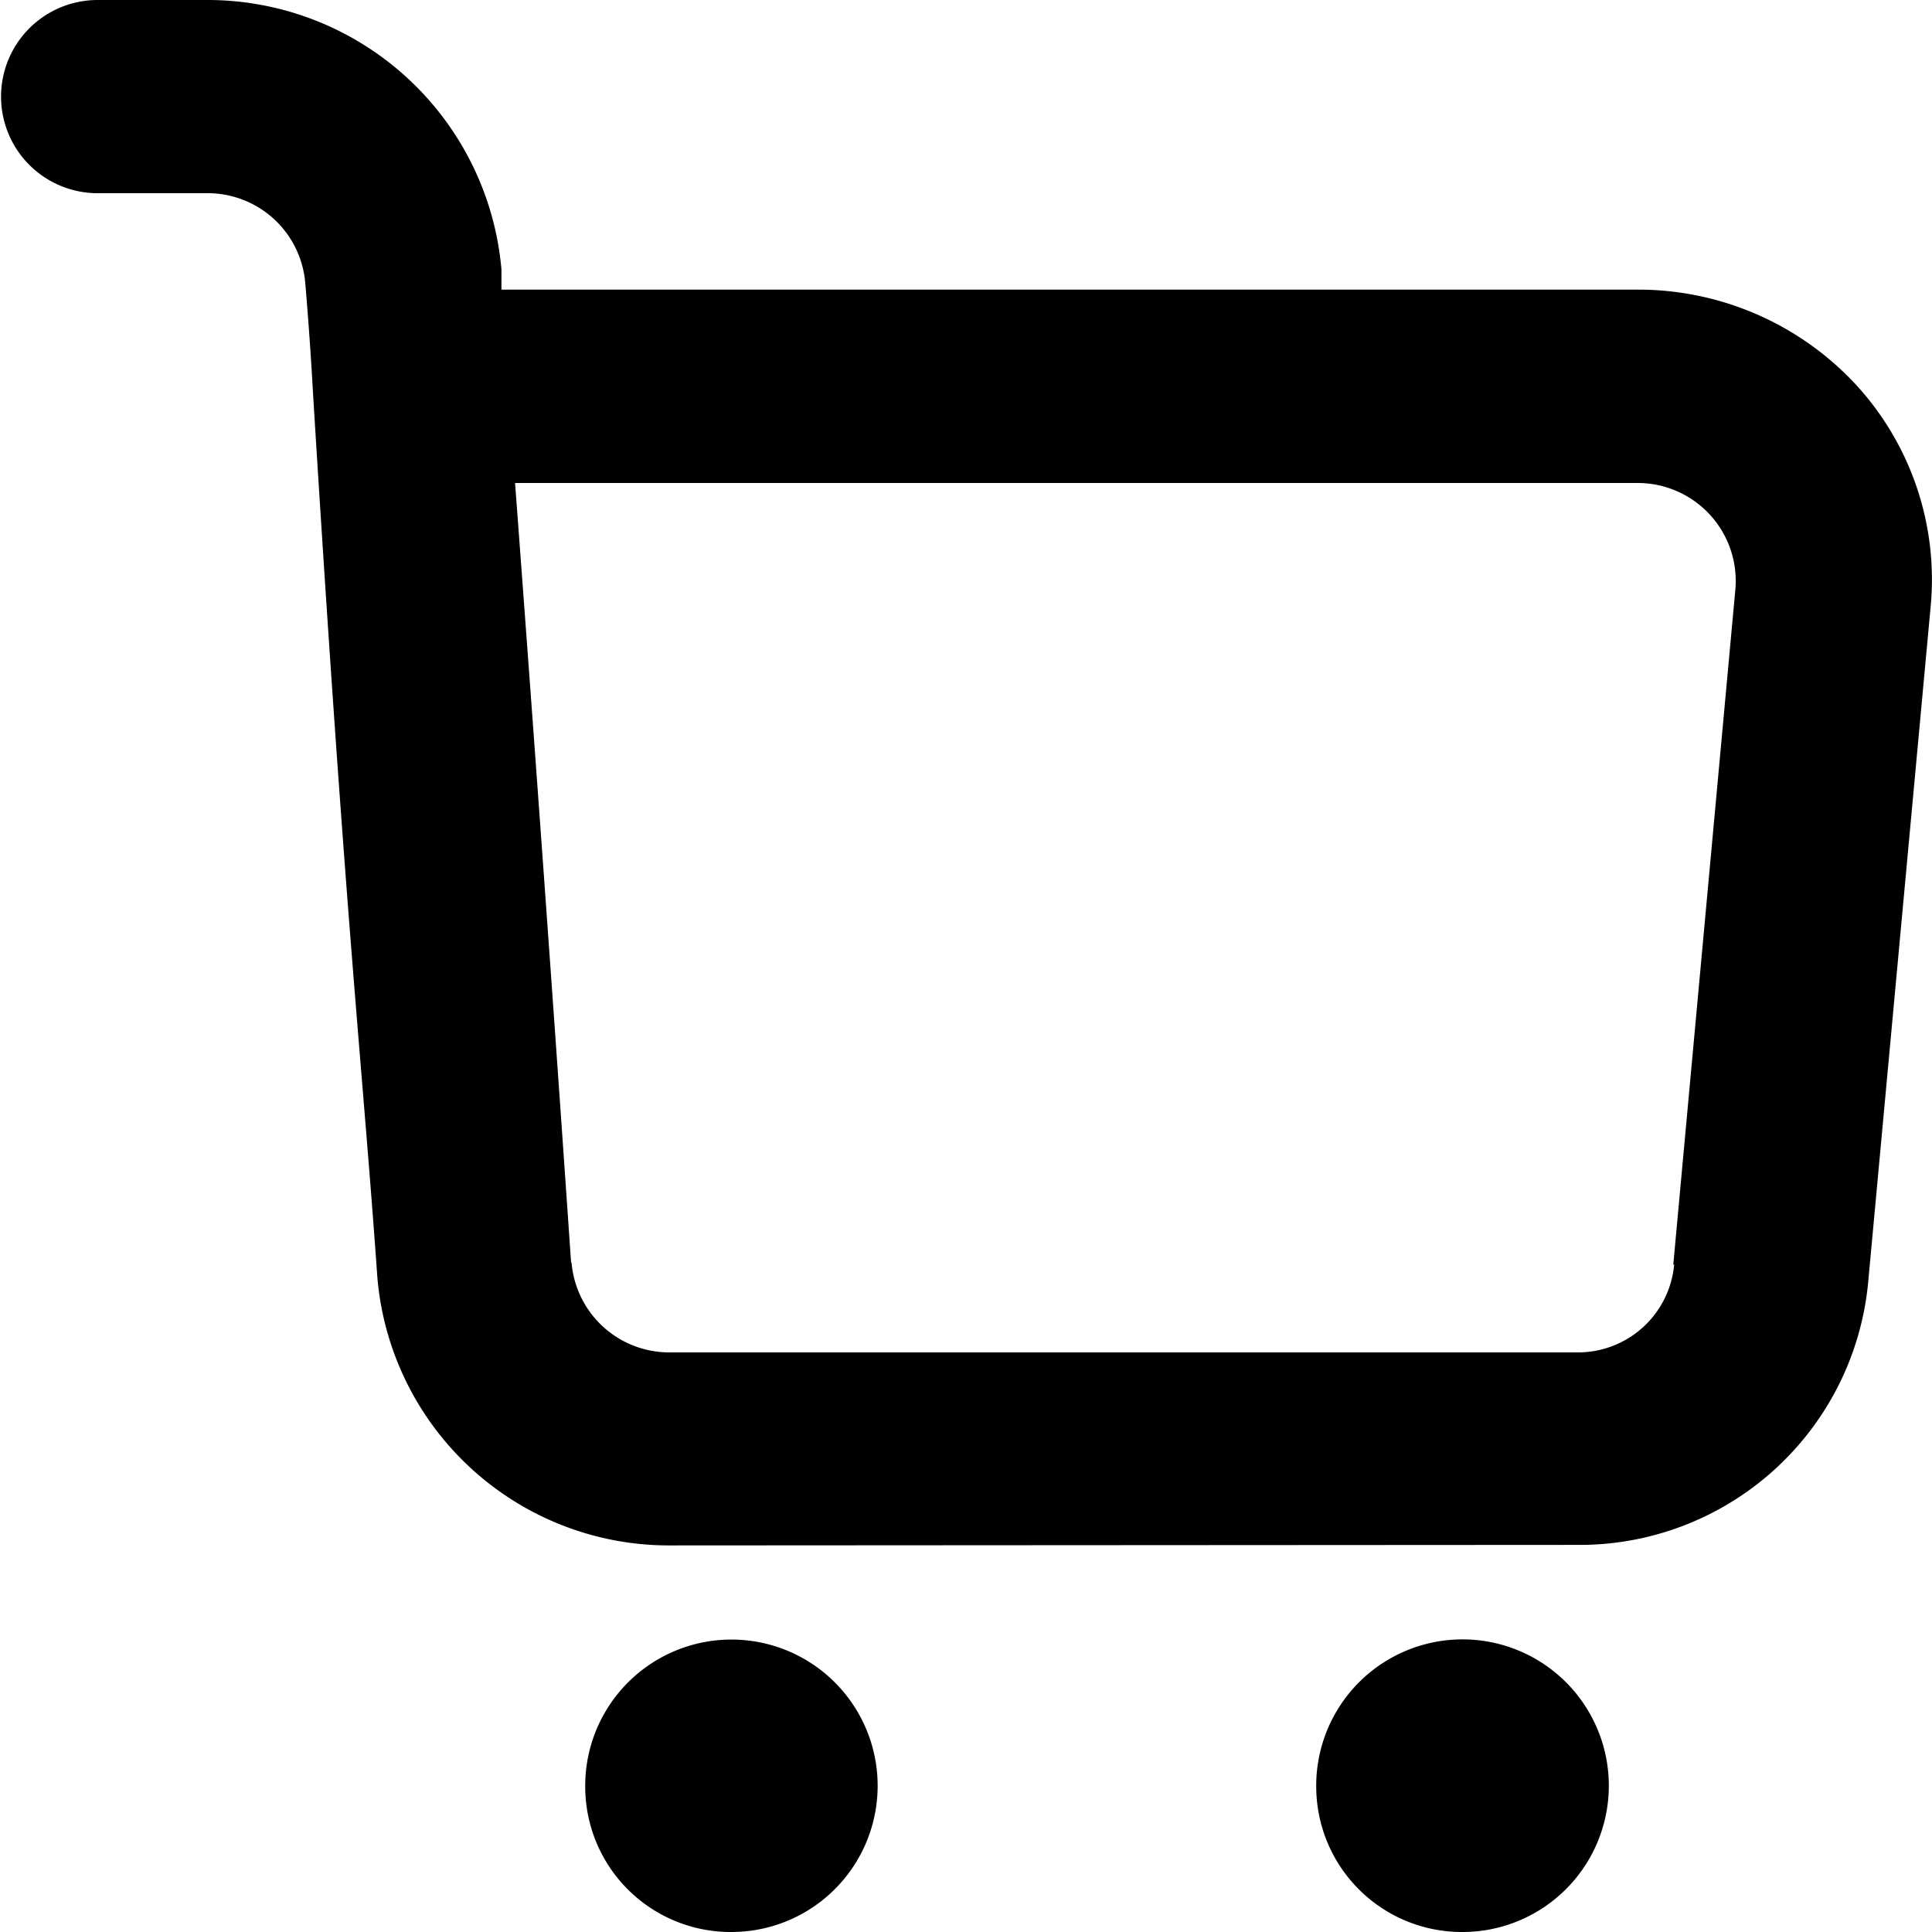
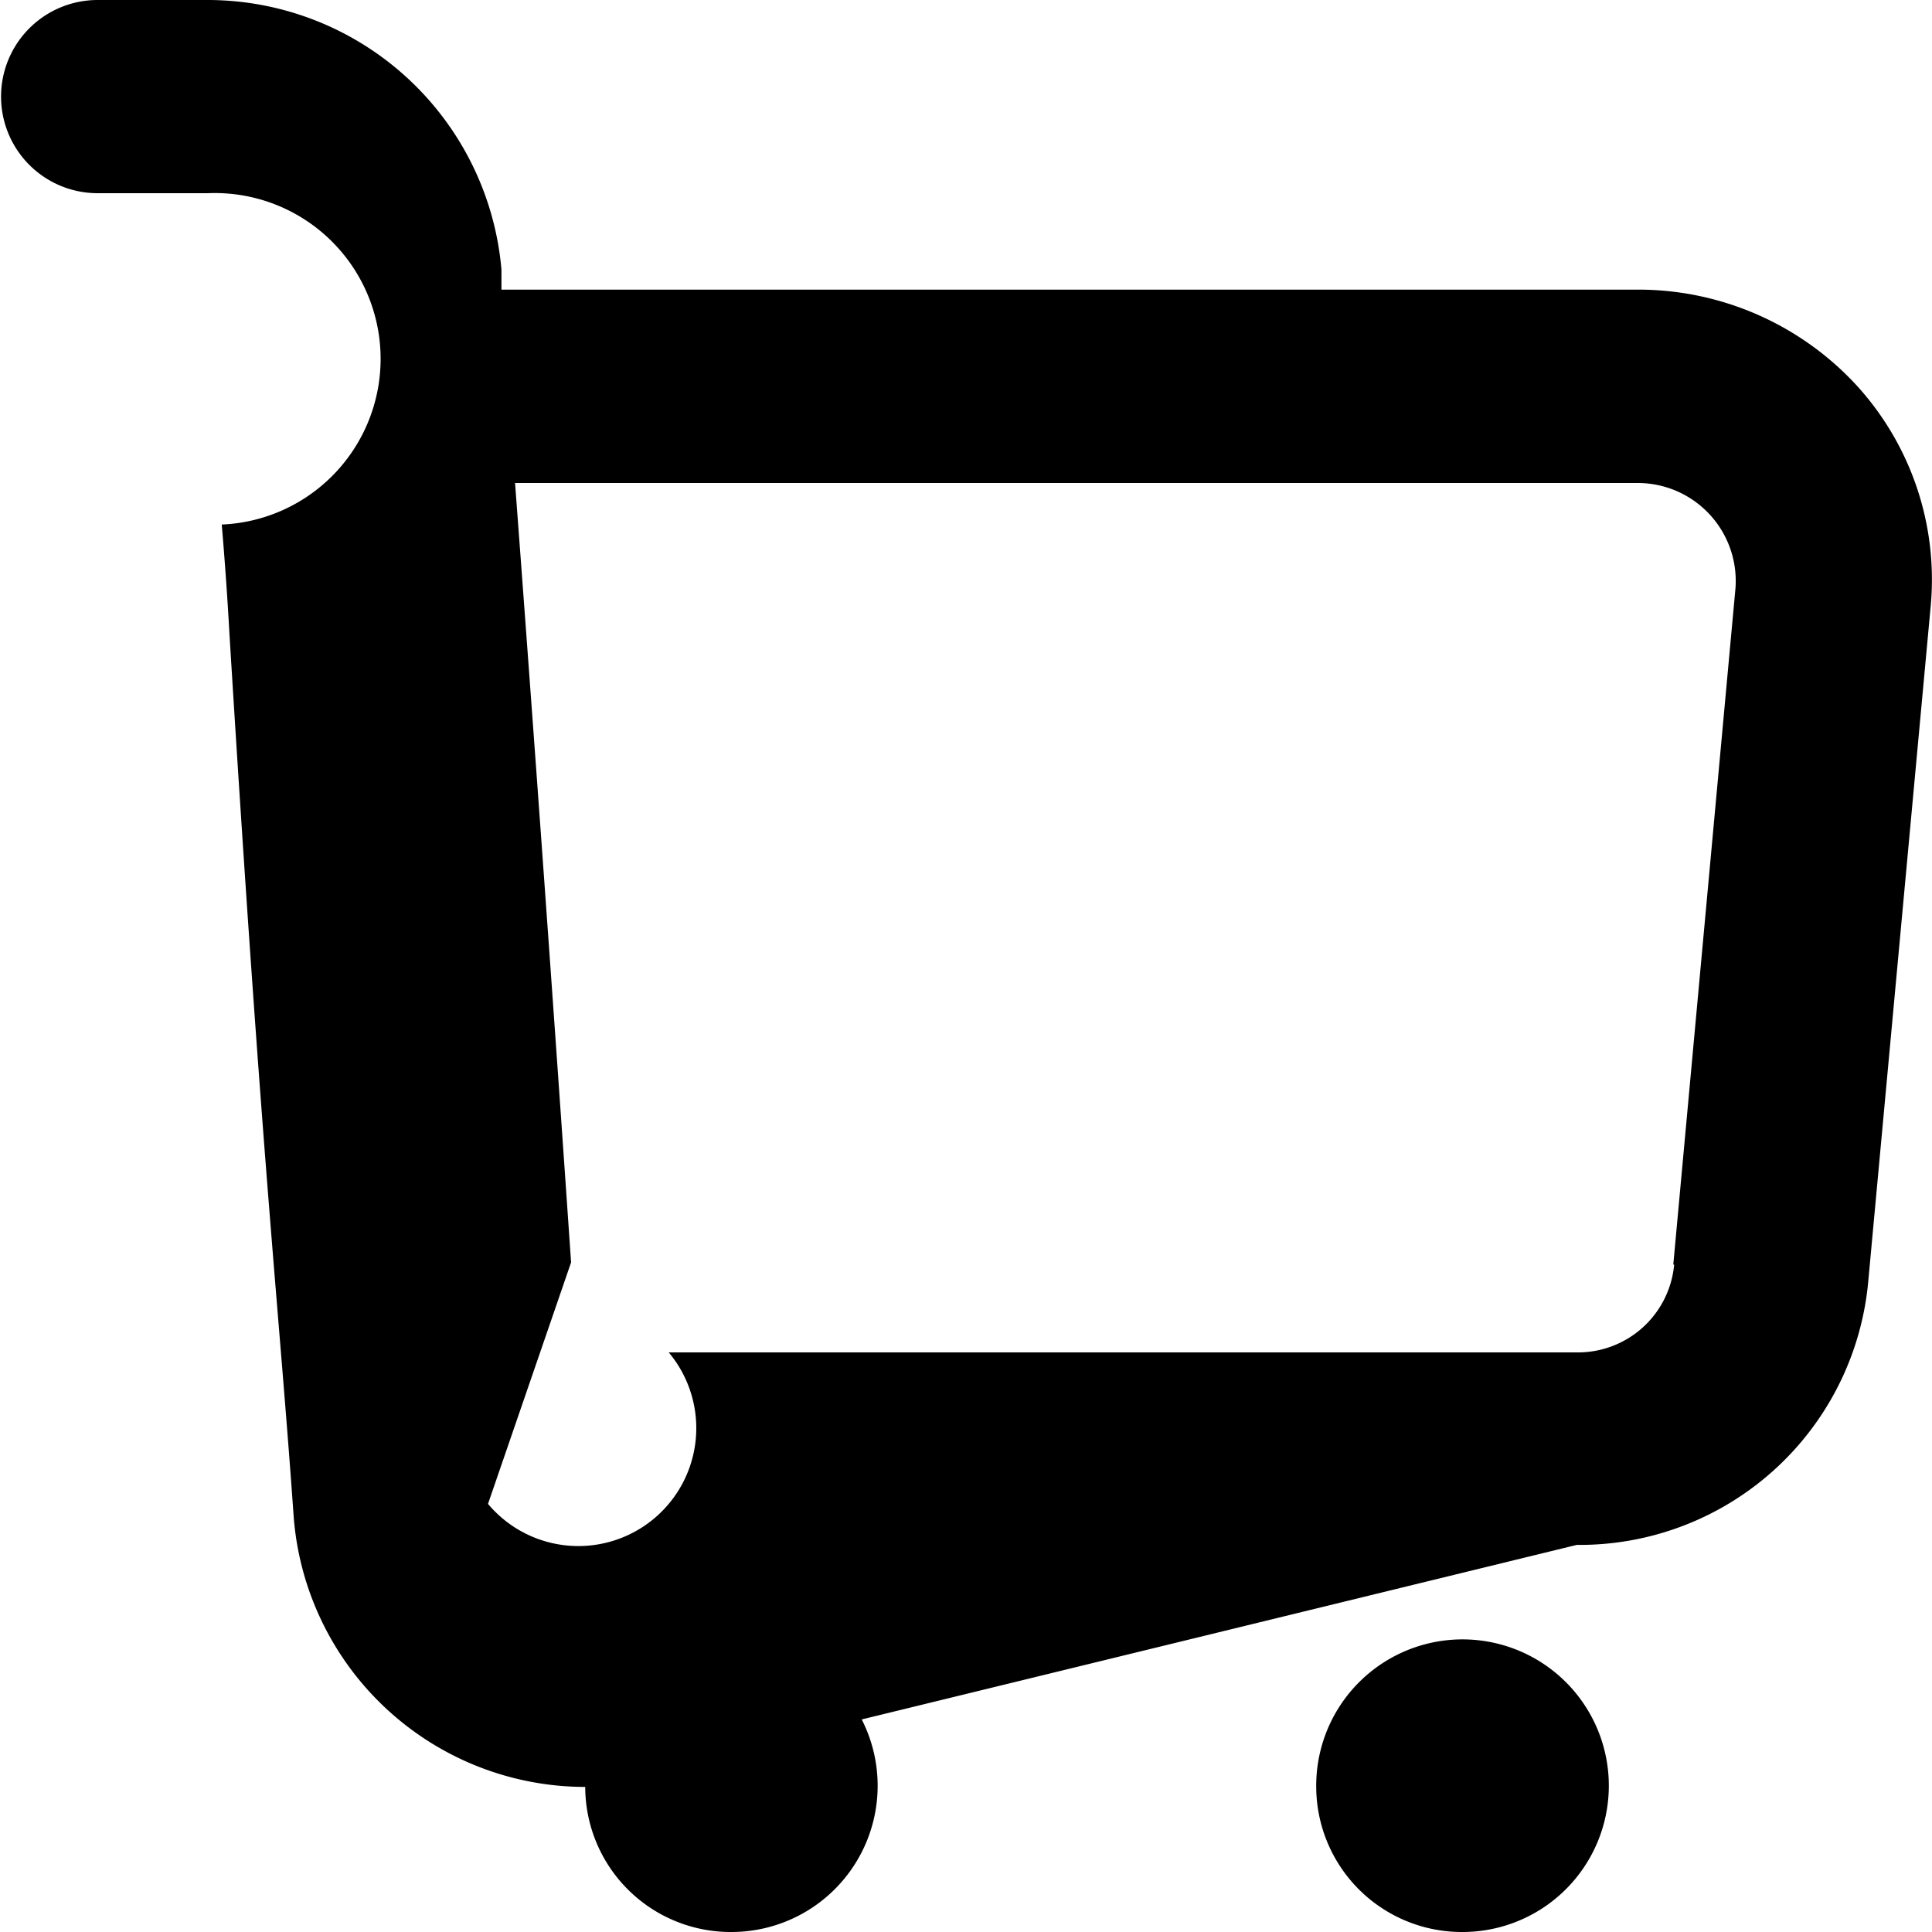
<svg xmlns="http://www.w3.org/2000/svg" width="22" height="22" viewBox="0 0 22 22">
-   <path data-name="Path 127" d="M14.988 20.348A1.666 1.666 0 1 1 16.654 22a1.658 1.658 0 0 1-1.666-1.652zm-8.324 0A1.665 1.665 0 1 1 8.328 22a1.656 1.656 0 0 1-1.664-1.652zm.951-2.75a3.332 3.332 0 0 1-3.319-3.066c-.165-2.344-.354-3.918-.731-10.043a41.998 41.998 0 0 0-.089-1.266A1.115 1.115 0 0 0 2.367 2.2H1.112a1.1 1.1 0 1 1 0-2.2h1.255A3.36 3.36 0 0 1 5.71 3.068v.23h12.957a3.382 3.382 0 0 1 2.463 1.078 3.278 3.278 0 0 1 .856 2.516l-.712 7.7a3.3 3.3 0 0 1-3.319 3zm-1.107-3.223A1.117 1.117 0 0 0 7.615 15.4h10.339a1.1 1.1 0 0 0 1.11-1h-.01l.708-7.7a1.116 1.116 0 0 0-1.112-1.2H5.865q.333 4.436.638 8.875z" />
+   <path data-name="Path 127" d="M14.988 20.348A1.666 1.666 0 1 1 16.654 22a1.658 1.658 0 0 1-1.666-1.652zm-8.324 0A1.665 1.665 0 1 1 8.328 22a1.656 1.656 0 0 1-1.664-1.652za3.332 3.332 0 0 1-3.319-3.066c-.165-2.344-.354-3.918-.731-10.043a41.998 41.998 0 0 0-.089-1.266A1.115 1.115 0 0 0 2.367 2.2H1.112a1.1 1.1 0 1 1 0-2.2h1.255A3.36 3.36 0 0 1 5.71 3.068v.23h12.957a3.382 3.382 0 0 1 2.463 1.078 3.278 3.278 0 0 1 .856 2.516l-.712 7.7a3.3 3.3 0 0 1-3.319 3zm-1.107-3.223A1.117 1.117 0 0 0 7.615 15.4h10.339a1.1 1.1 0 0 0 1.11-1h-.01l.708-7.7a1.116 1.116 0 0 0-1.112-1.2H5.865q.333 4.436.638 8.875z" />
</svg>